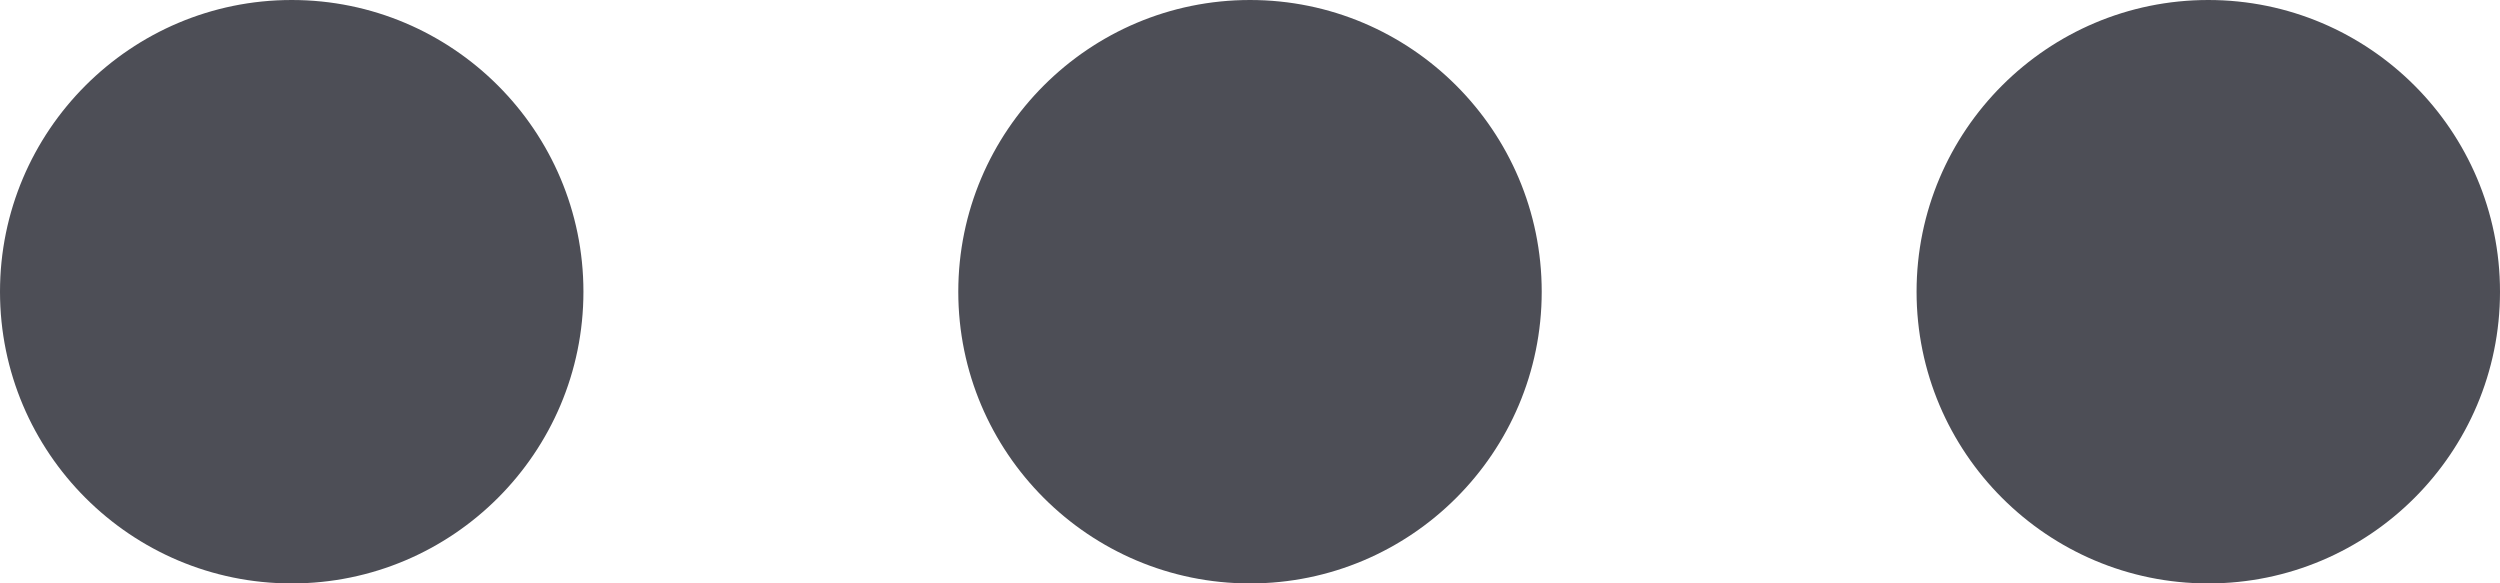
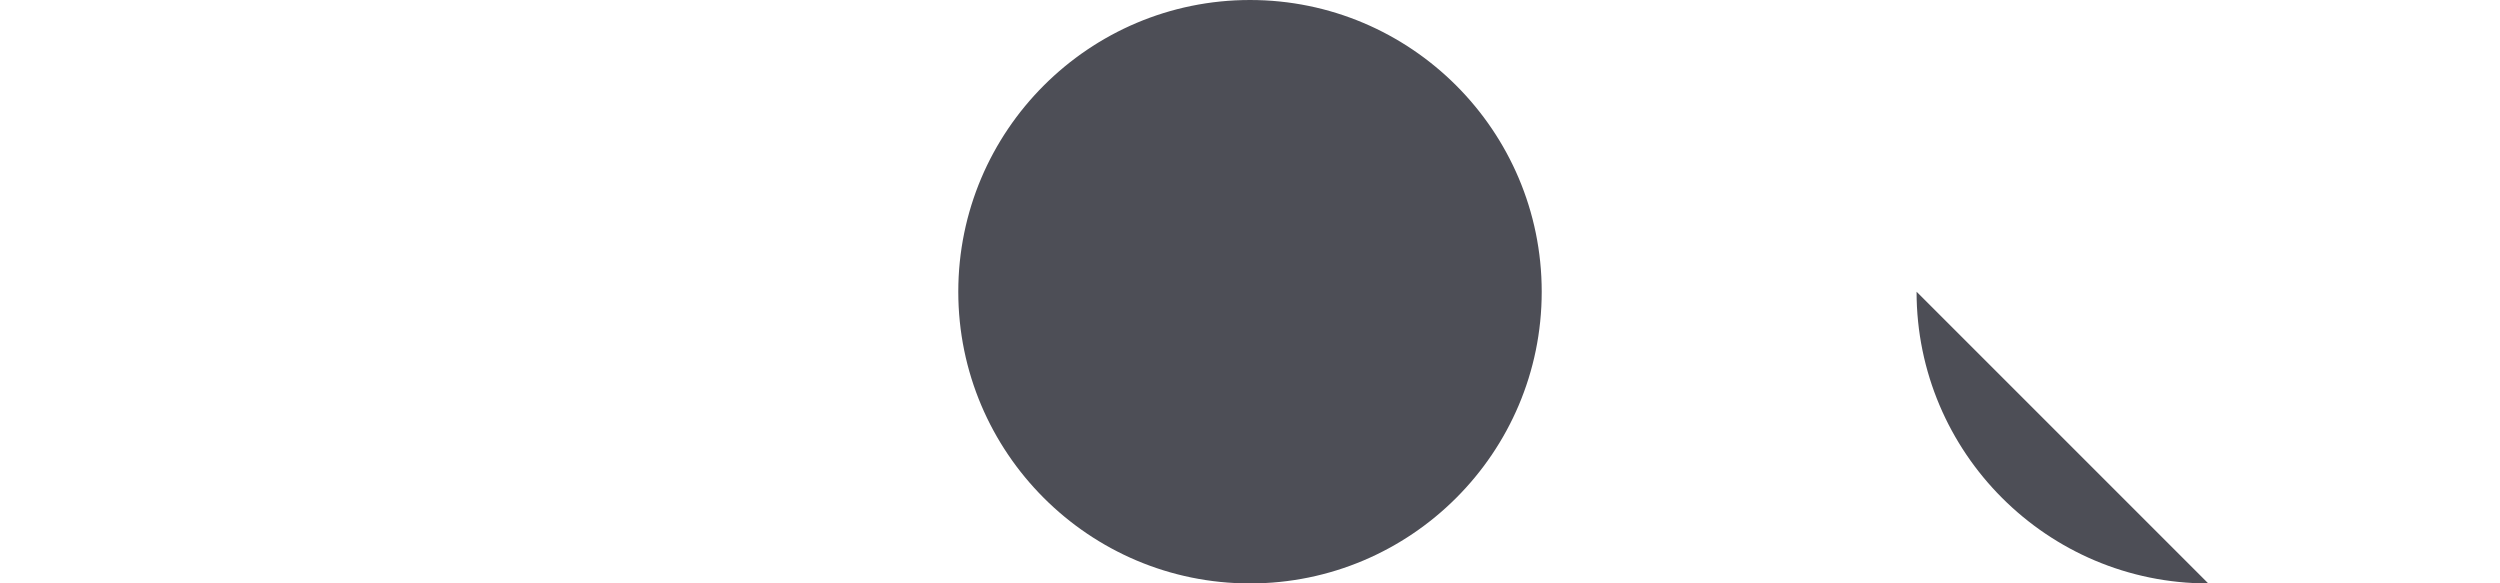
<svg xmlns="http://www.w3.org/2000/svg" id="Capa_2" data-name="Capa 2" viewBox="0 0 51.42 12">
  <defs>
    <style>
      .cls-1 {
        fill: #4d4e56;
        stroke-width: 0px;
      }
    </style>
  </defs>
  <g id="Capa_1-2" data-name="Capa 1">
-     <path class="cls-1" d="m6,12c-3.31,0-6-2.69-6-6S2.69,0,6,0s6,2.69,6,6-2.69,6-6,6" />
    <path class="cls-1" d="m25.71,12c-3.31,0-6-2.69-6-6S22.4,0,25.71,0s6,2.69,6,6-2.69,6-6,6" />
-     <path class="cls-1" d="m45.42,12c-3.31,0-6-2.69-6-6s2.69-6,6-6,6,2.69,6,6-2.69,6-6,6" />
+     <path class="cls-1" d="m45.42,12c-3.31,0-6-2.69-6-6" />
  </g>
</svg>